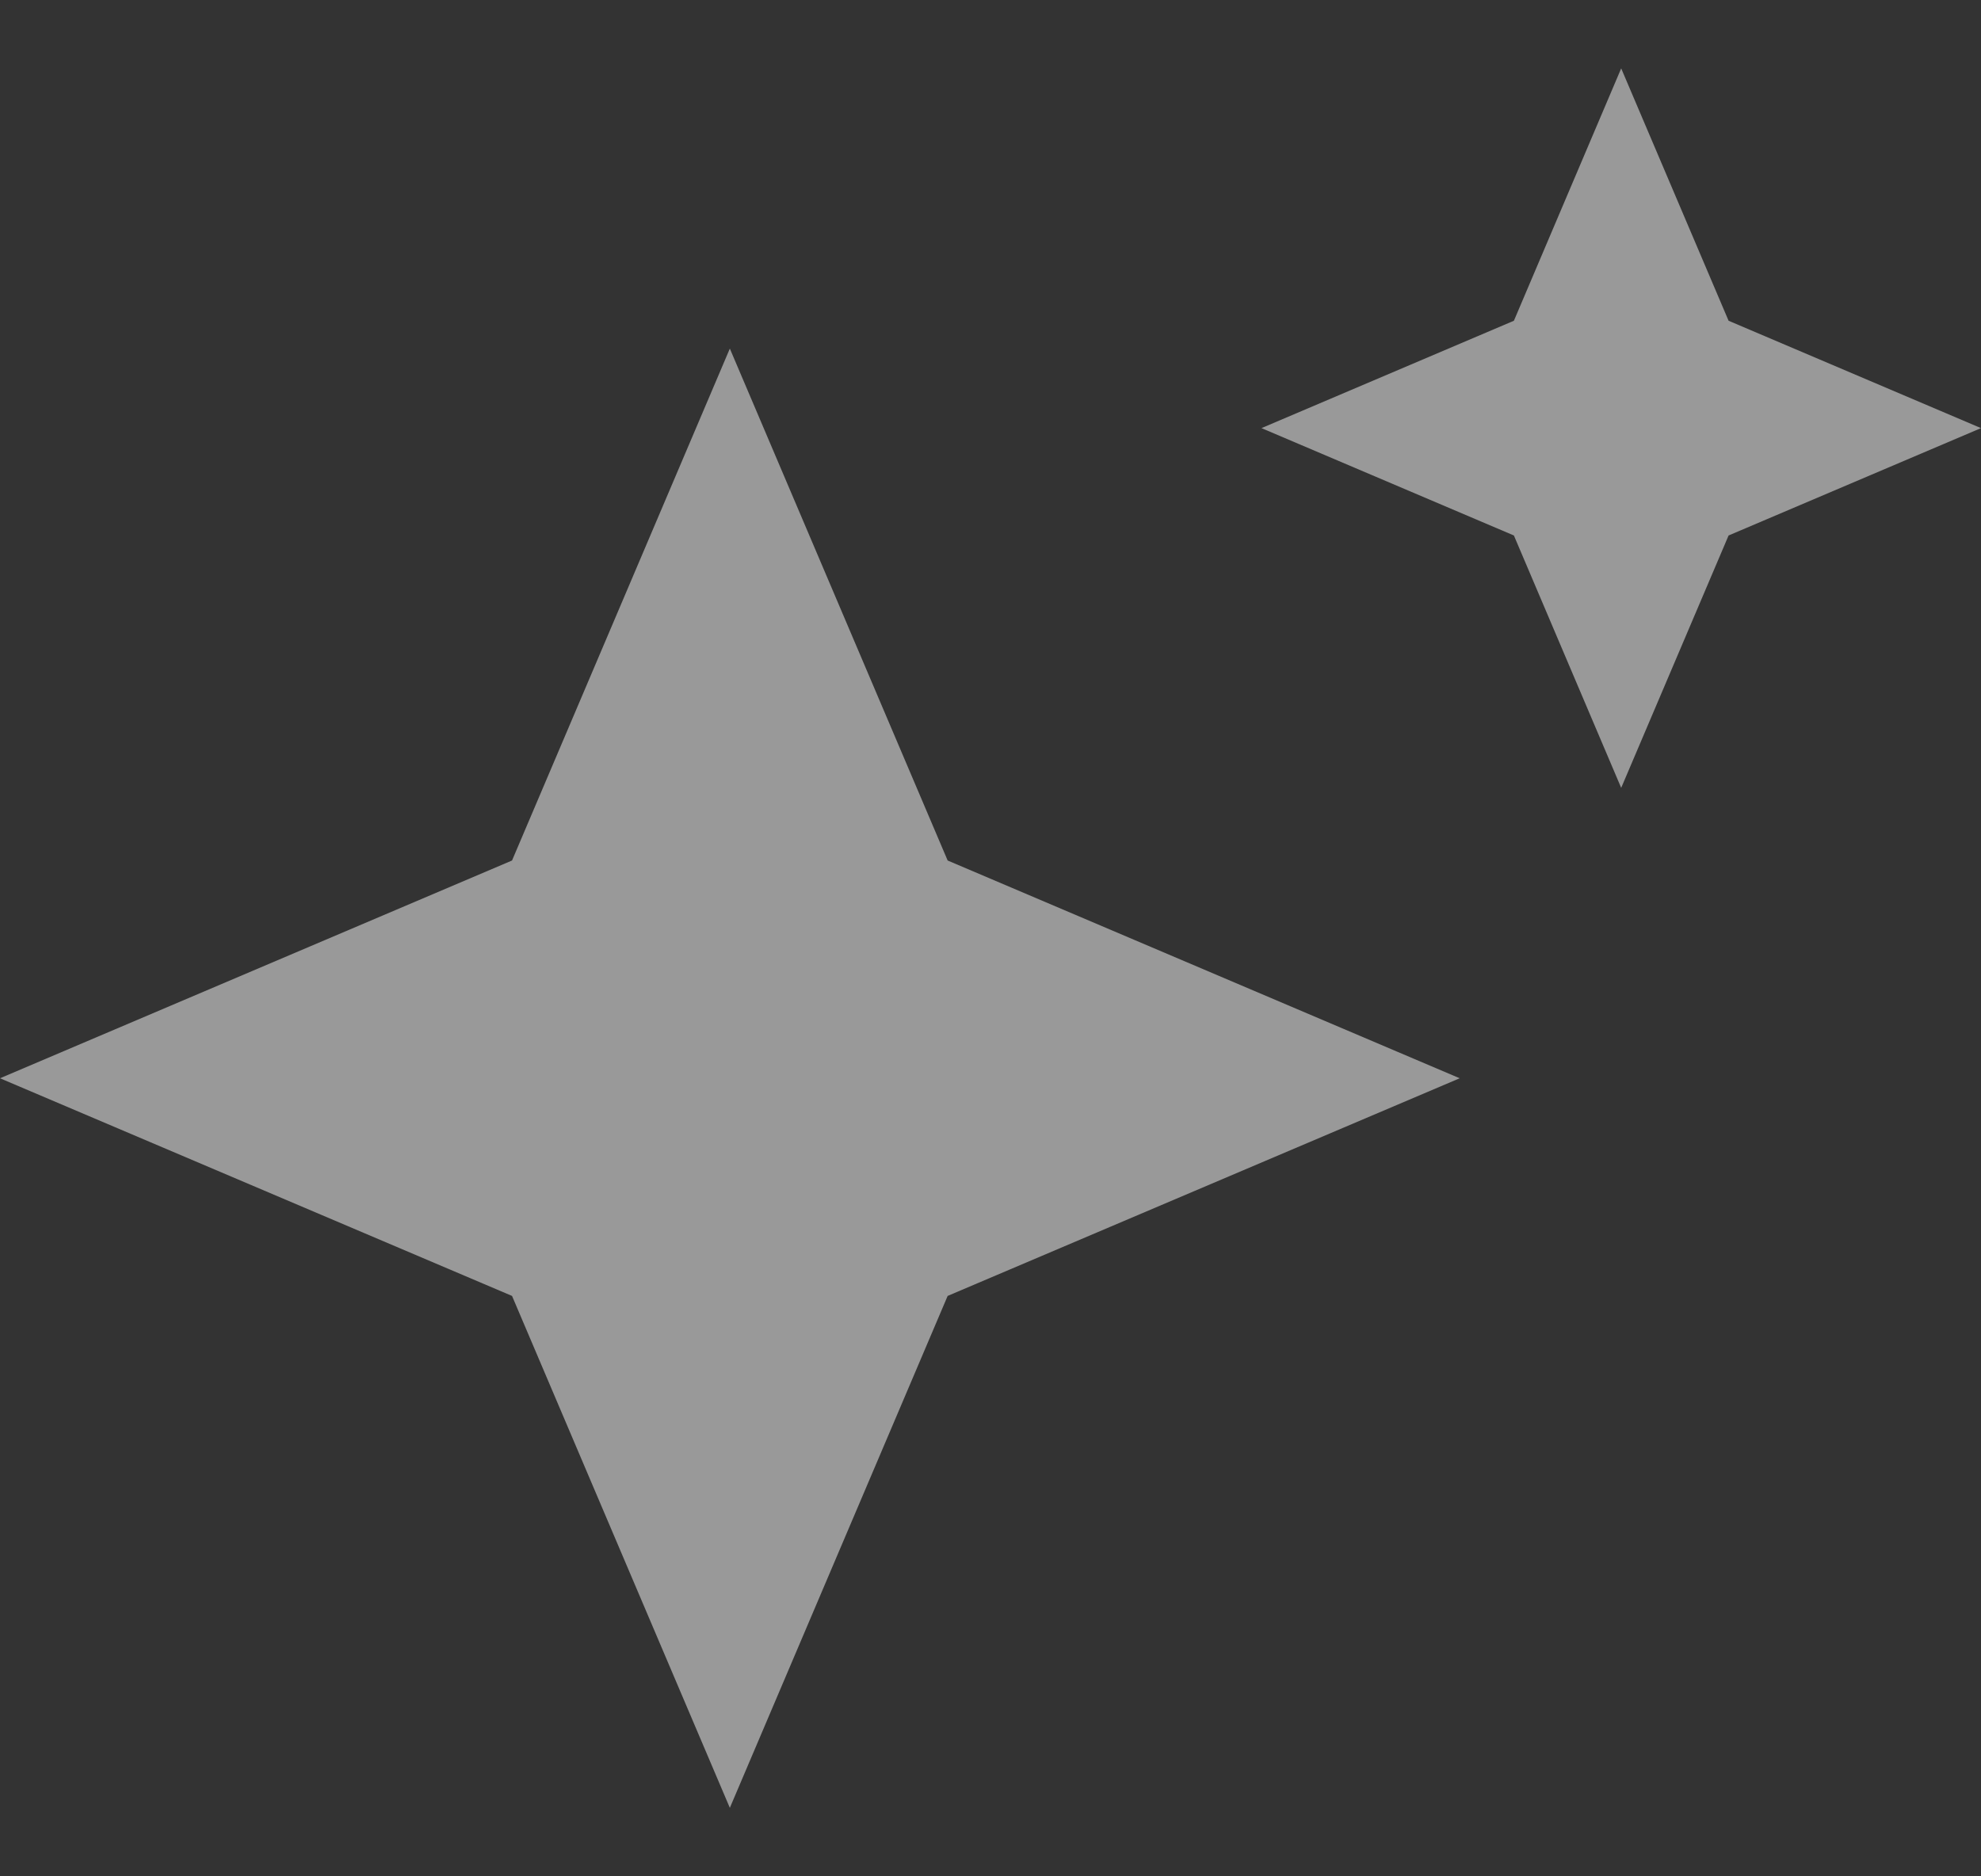
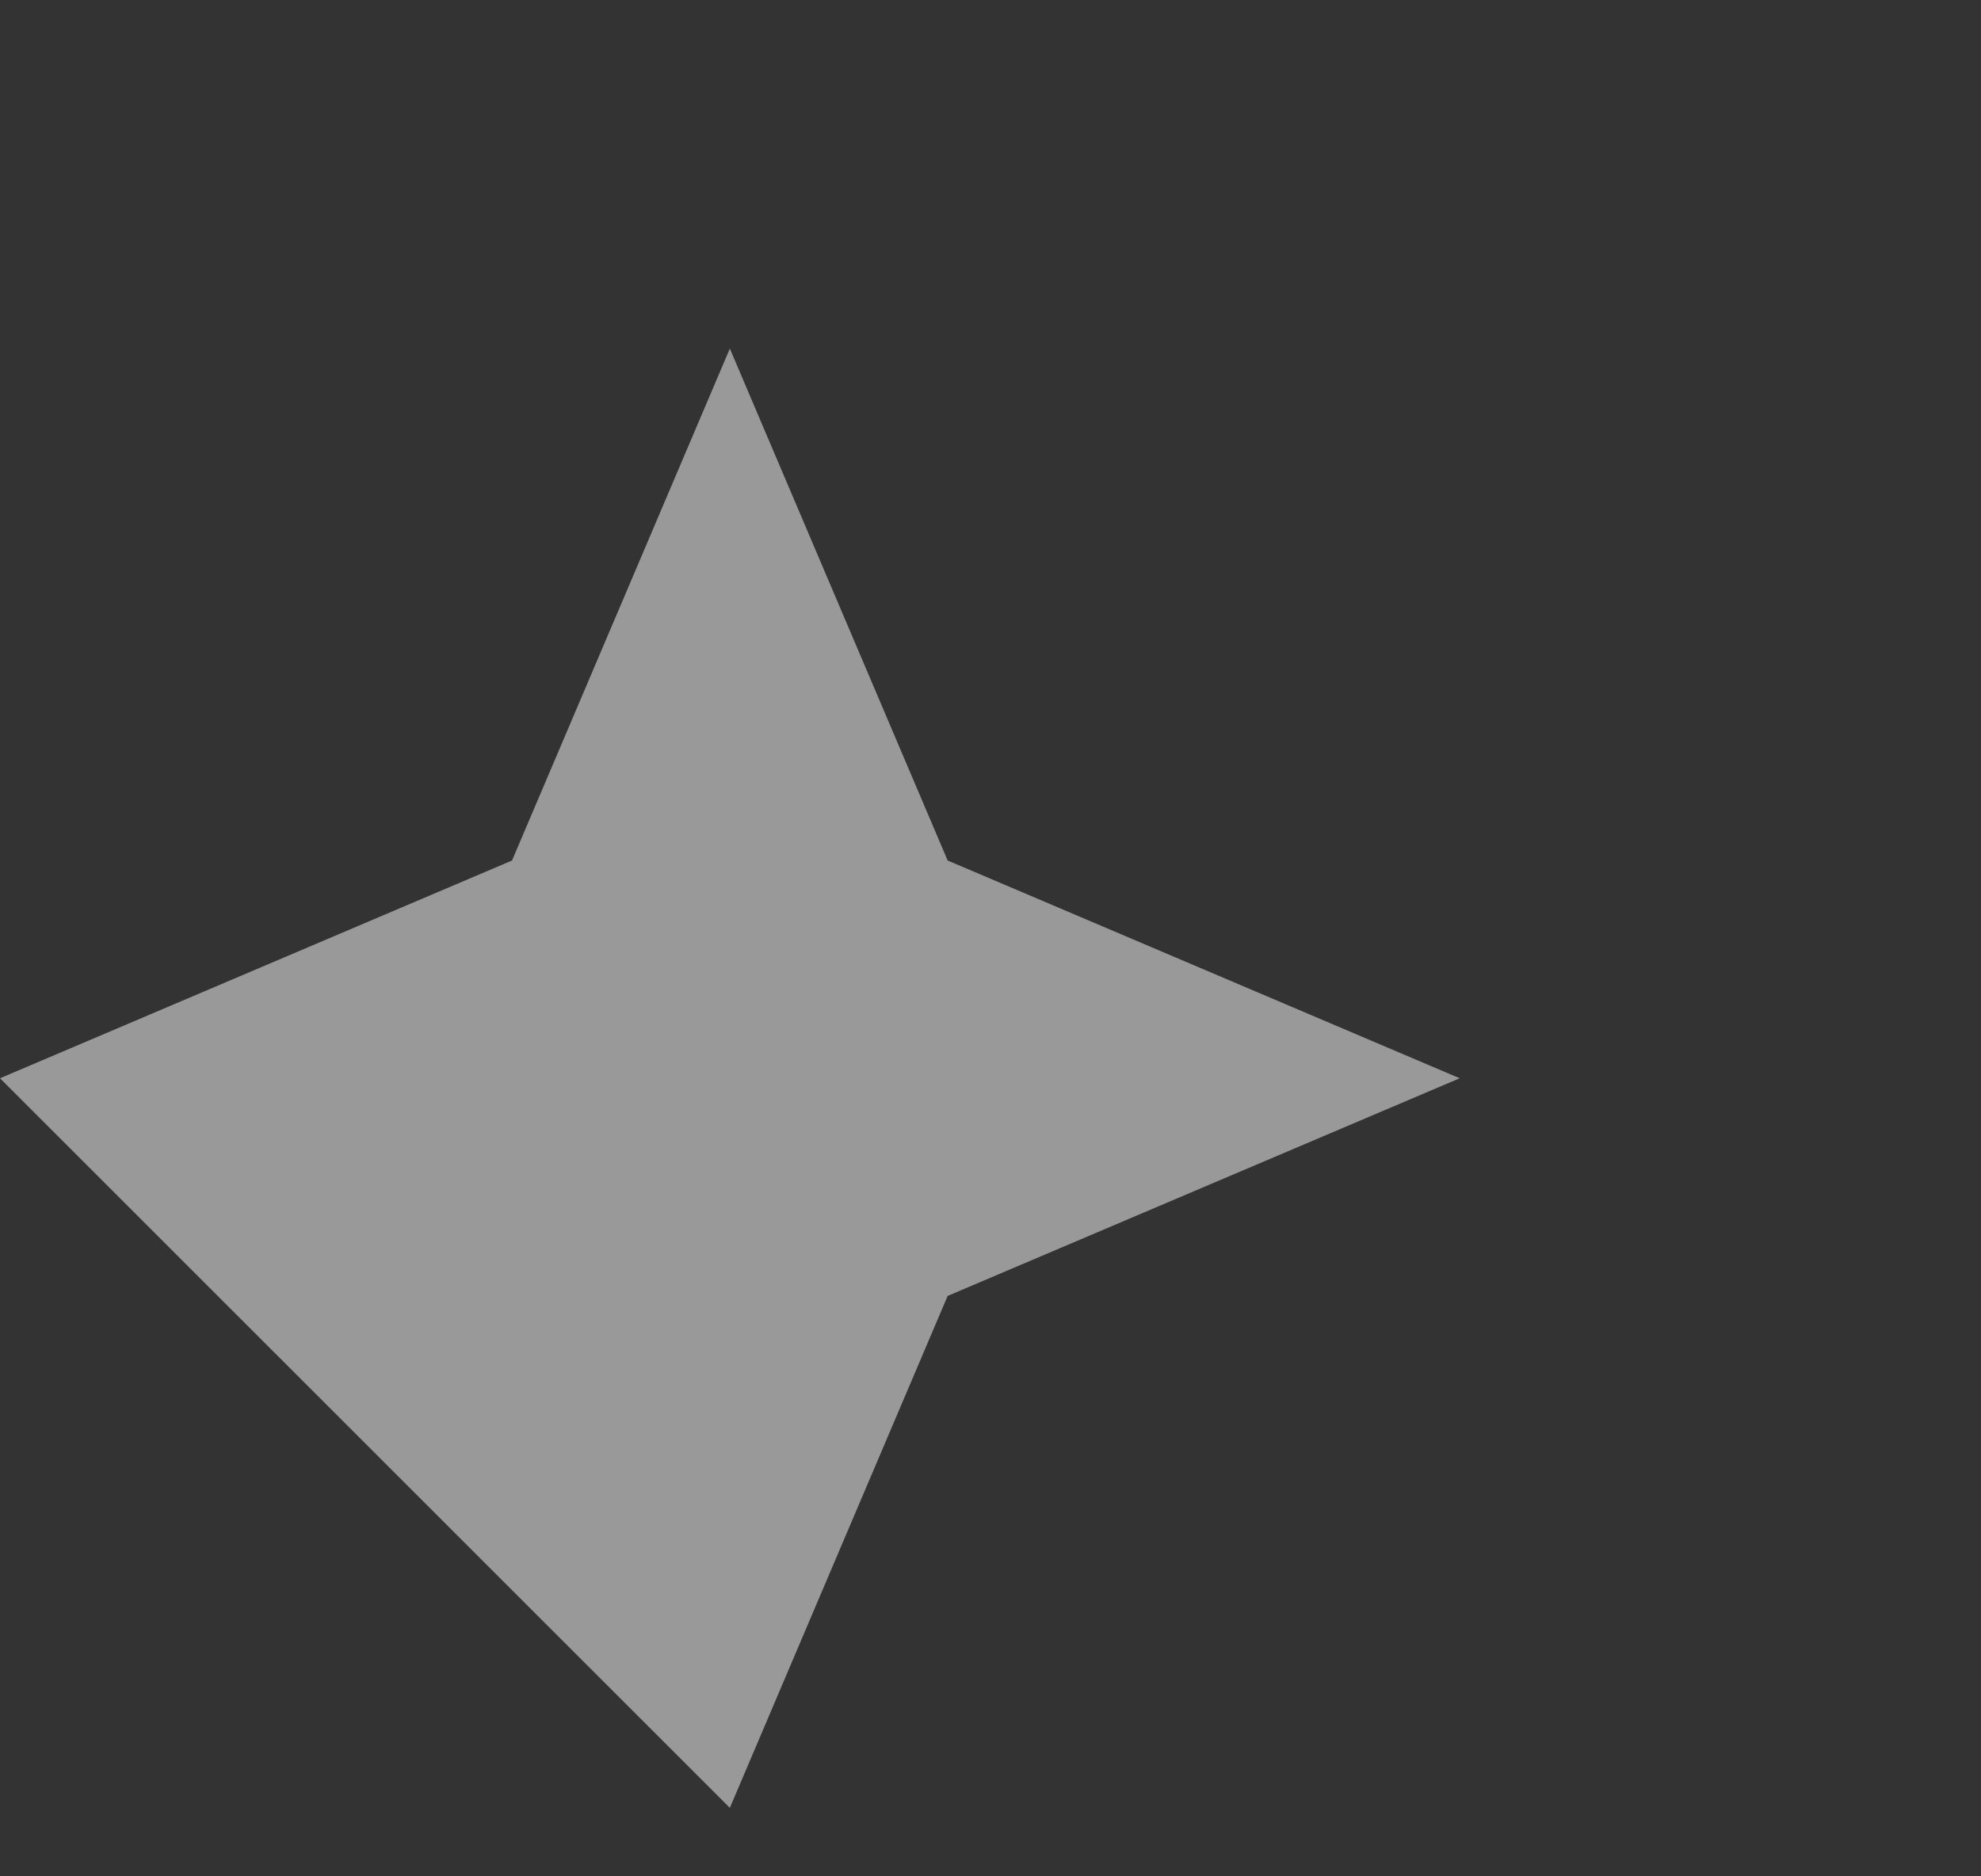
<svg xmlns="http://www.w3.org/2000/svg" width="19" height="18" viewBox="0 0 19 18" fill="none">
  <rect x="0" y="0" width="19" height="18" fill="#333333" stroke="none" />
-   <path d="M7 3.344L9.089 8.255L14 10.344L9.089 12.432L7 17.343L4.911 12.432L0 10.344L4.911 8.255L7 3.344Z" fill="white" fill-opacity="0.5" />
-   <path d="M15.549 0.656L16.579 3.077L19 4.107L16.579 5.137L15.549 7.558L14.52 5.137L12.099 4.107L14.52 3.077L15.549 0.656Z" fill="white" fill-opacity="0.5" />
+   <path d="M7 3.344L9.089 8.255L14 10.344L9.089 12.432L7 17.343L0 10.344L4.911 8.255L7 3.344Z" fill="white" fill-opacity="0.5" />
</svg>